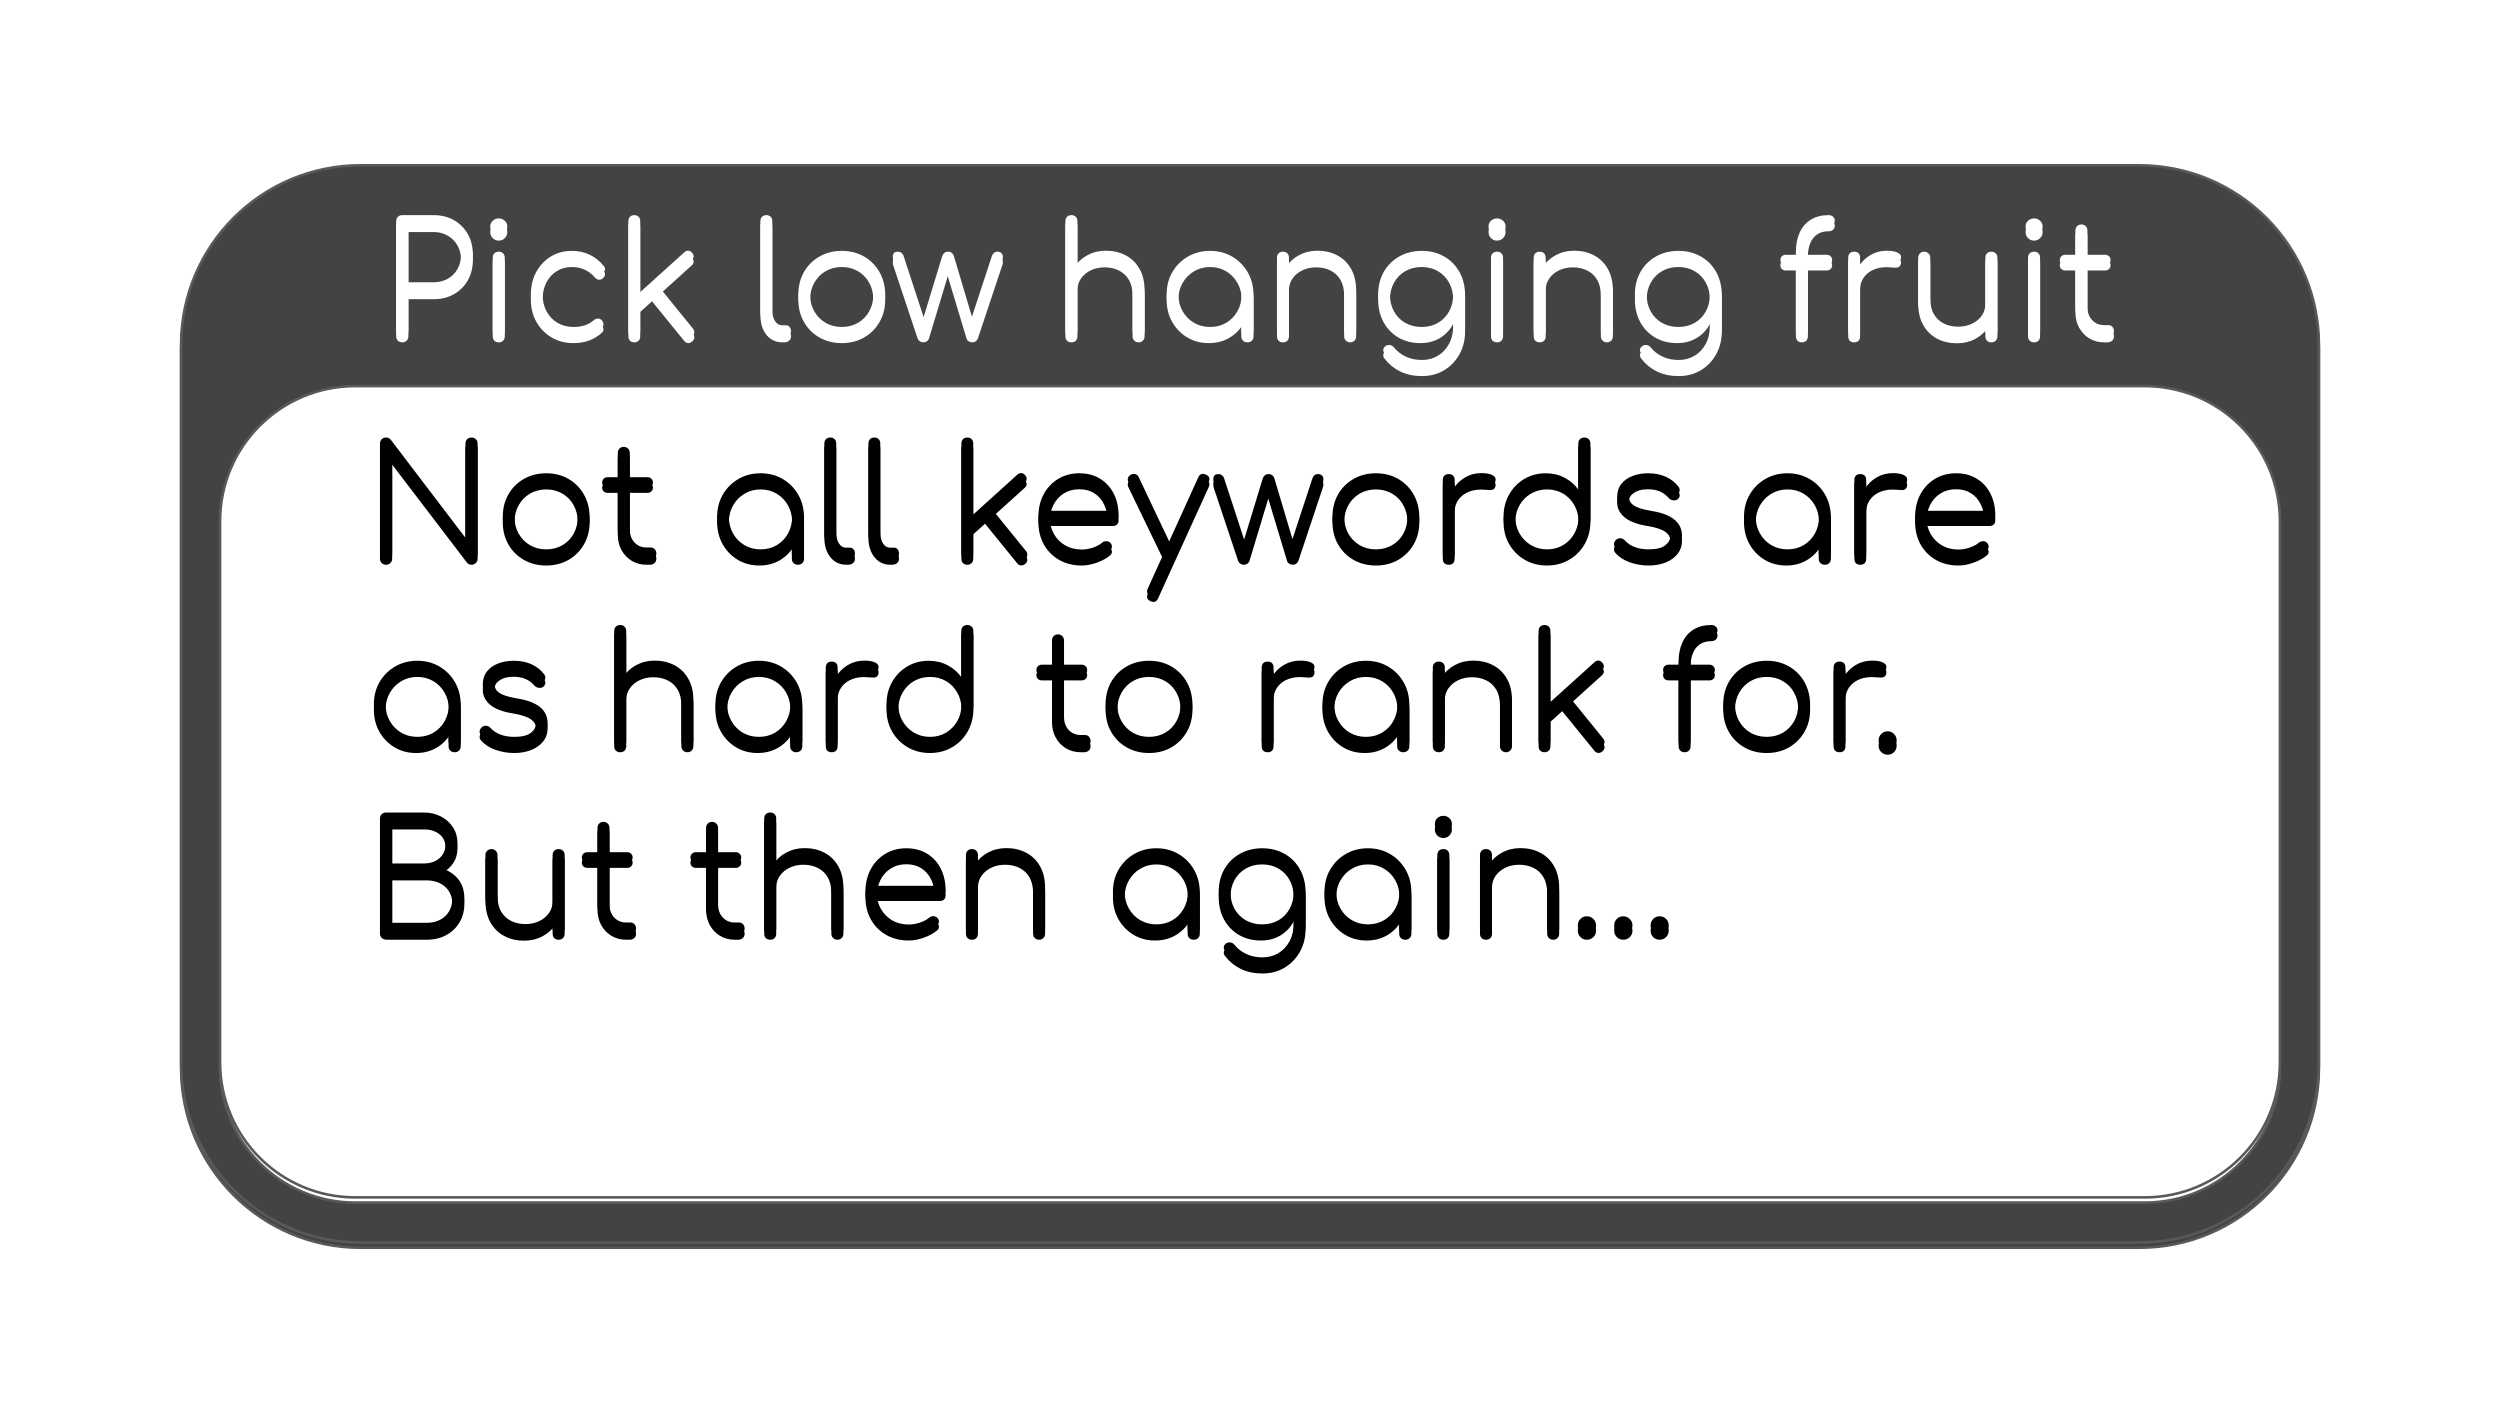
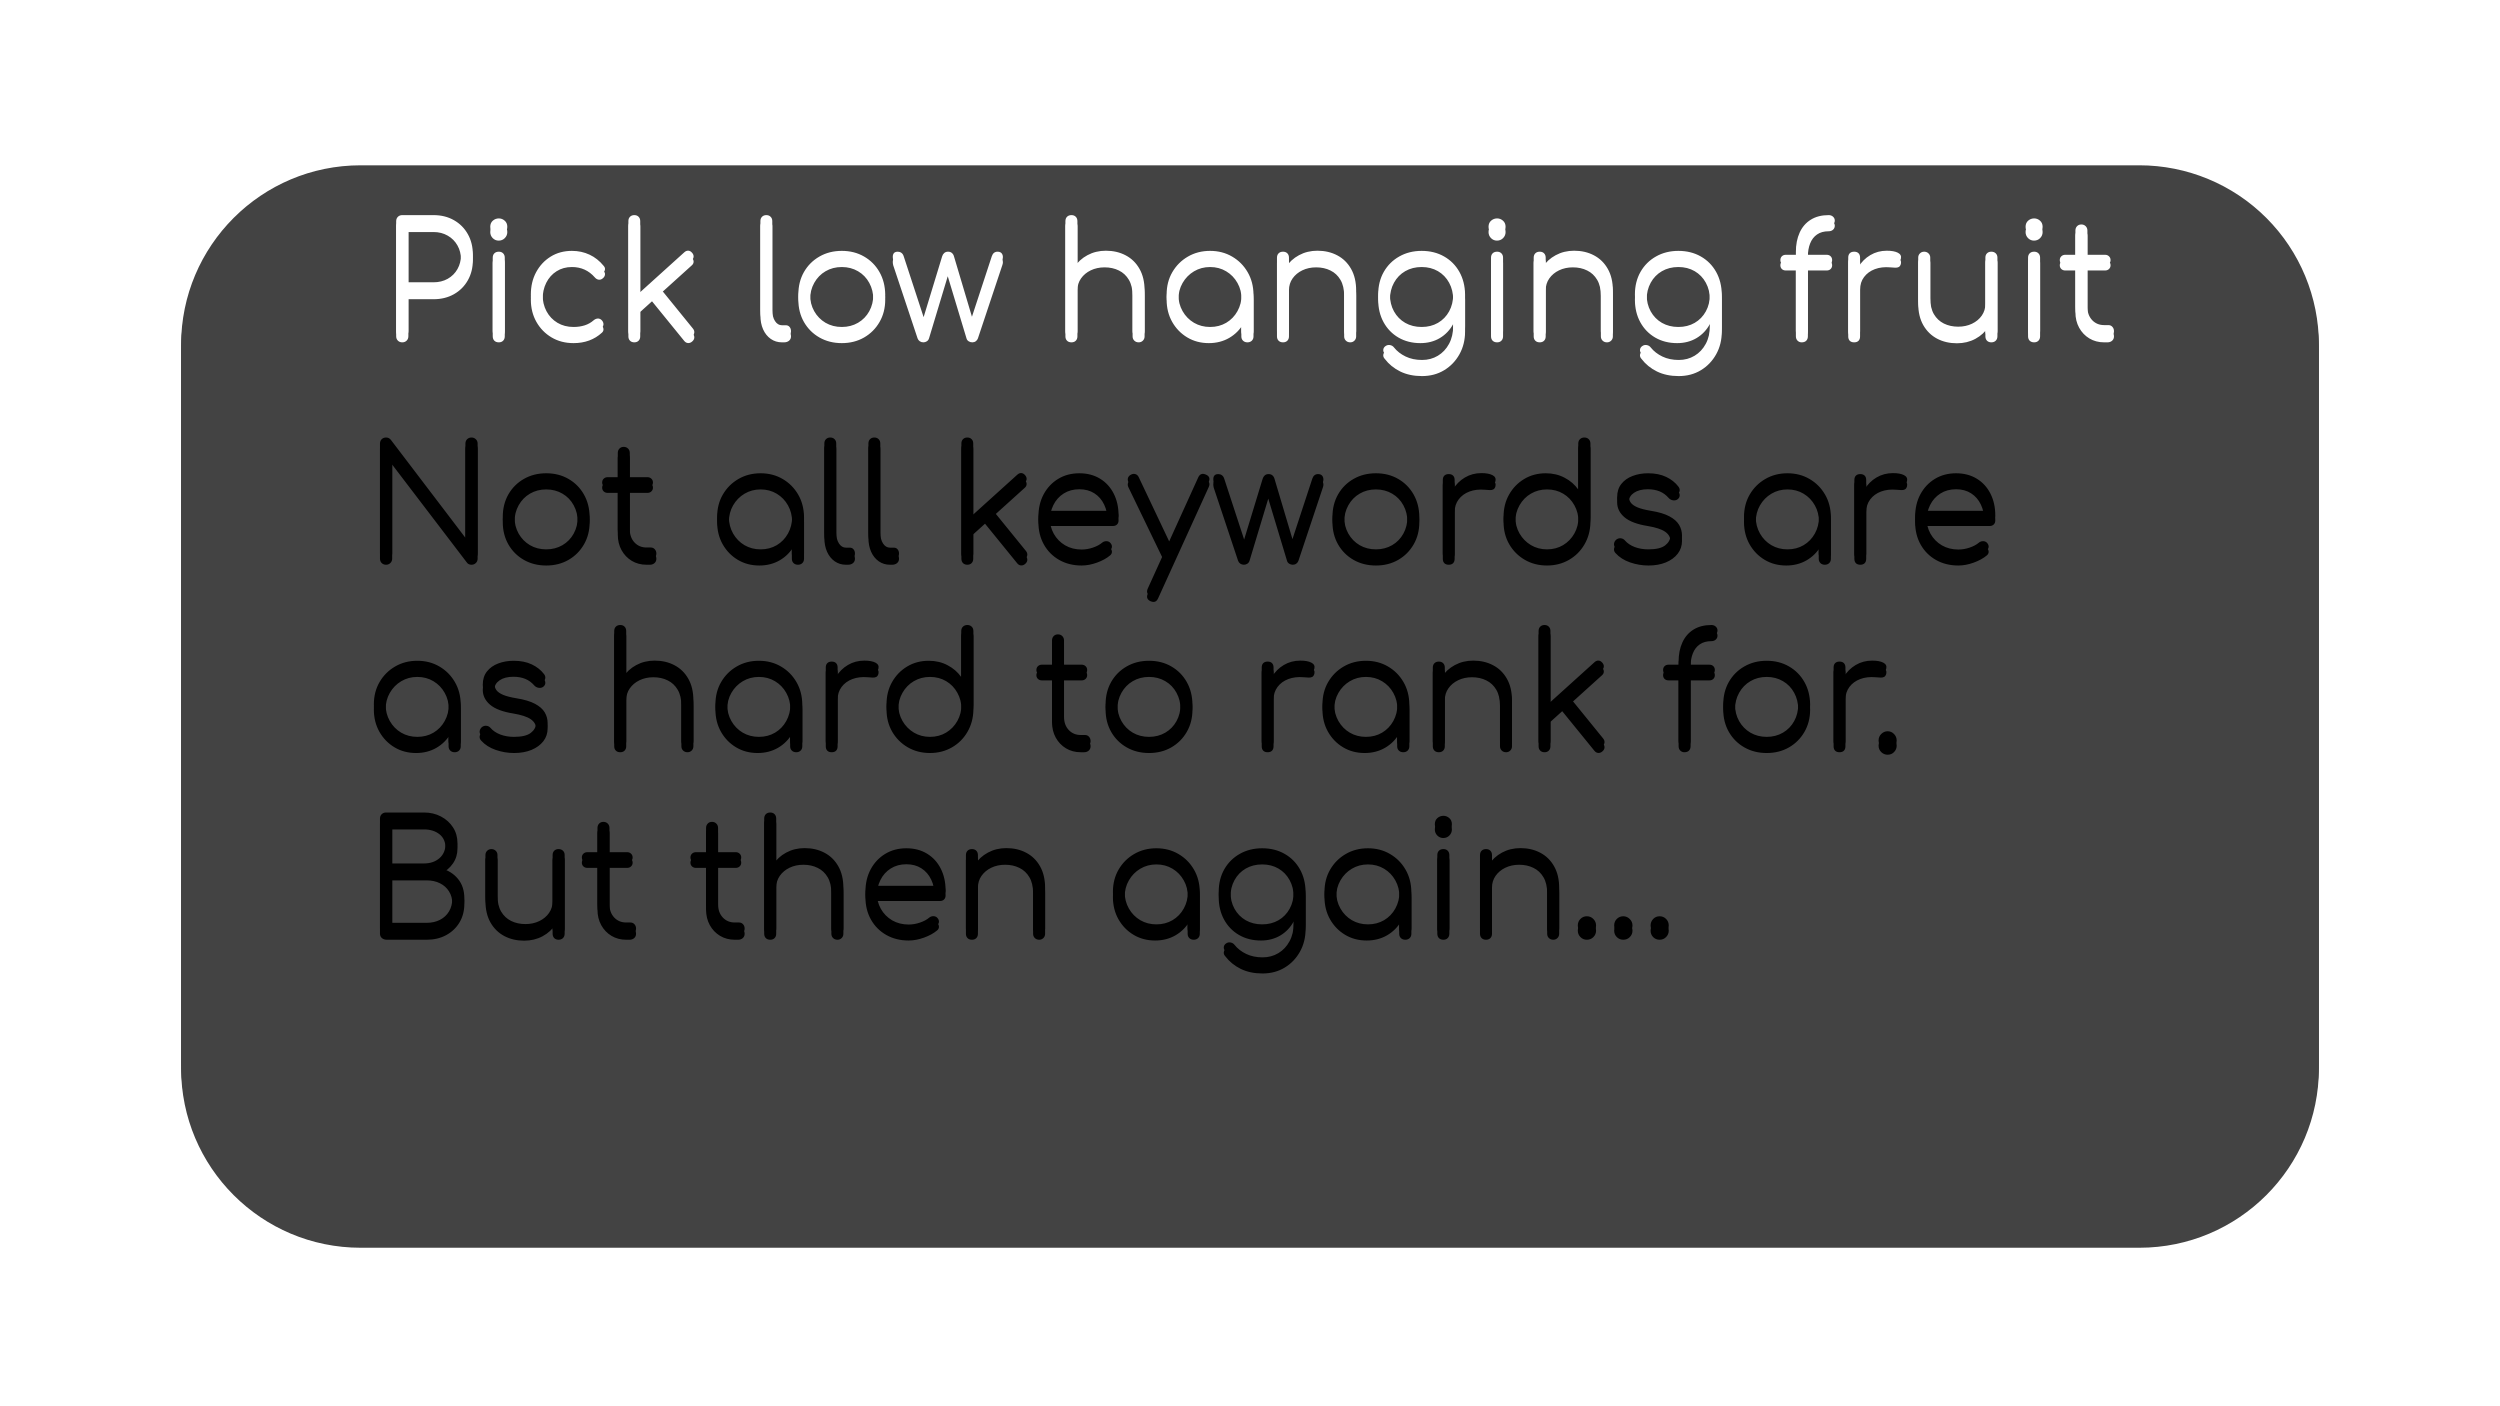
<svg xmlns="http://www.w3.org/2000/svg" xmlns:xlink="http://www.w3.org/1999/xlink" version="1.1" viewBox="0.0 0.0 960.0 540.0" fill="none" stroke="none" stroke-linecap="square" stroke-miterlimit="10">
  <clipPath id="g179e65b236d_0_207.0">
    <path d="m0 0l960.0 0l0 540.0l-960.0 0l0 -540.0z" clip-rule="nonzero" />
  </clipPath>
  <g clip-path="url(#g179e65b236d_0_207.0)">
    <path fill="#000000" fill-opacity="0.0" d="m0 0l960.0 0l0 540.0l-960.0 0z" fill-rule="evenodd" />
    <g filter="url(#shadowFilter-g179e65b236d_0_207.1)">
      <use xlink:href="#g179e65b236d_0_207.1" transform="matrix(1.0 0.0 0.0 1.0 0.0 2.0)" />
    </g>
    <defs>
      <filter id="shadowFilter-g179e65b236d_0_207.1" filterUnits="userSpaceOnUse">
        <feGaussianBlur in="SourceAlpha" stdDeviation="2.0" result="blur" />
        <feComponentTransfer in="blur" color-interpolation-filters="sRGB">
          <feFuncR type="linear" slope="0" />
          <feFuncG type="linear" slope="0" />
          <feFuncB type="linear" slope="0" />
          <feFuncA type="linear" slope="0.5" />
        </feComponentTransfer>
      </filter>
    </defs>
    <g id="g179e65b236d_0_207.1">
      <path fill="#434343" d="m69.542 132.422l0 0c0 -38.077 30.867 -68.944 68.944 -68.944l683.026 0c18.285 0 35.821 7.264 48.751 20.193c12.93 12.93 20.193 30.466 20.193 48.751l0 275.769c0 38.077 -30.867 68.944 -68.944 68.944l-683.026 0c-38.077 0 -68.944 -30.867 -68.944 -68.944z" fill-rule="evenodd" />
-       <path stroke="#595959" stroke-width="1.0" stroke-linejoin="round" stroke-linecap="butt" d="m69.542 132.422l0 0c0 -38.077 30.867 -68.944 68.944 -68.944l683.026 0c18.285 0 35.821 7.264 48.751 20.193c12.93 12.93 20.193 30.466 20.193 48.751l0 275.769c0 38.077 -30.867 68.944 -68.944 68.944l-683.026 0c-38.077 0 -68.944 -30.867 -68.944 -68.944z" fill-rule="evenodd" />
    </g>
    <g filter="url(#shadowFilter-g179e65b236d_0_207.2)">
      <use xlink:href="#g179e65b236d_0_207.2" transform="matrix(1.0 0.0 0.0 1.0 0.0 2.0)" />
    </g>
    <defs>
      <filter id="shadowFilter-g179e65b236d_0_207.2" filterUnits="userSpaceOnUse">
        <feGaussianBlur in="SourceAlpha" stdDeviation="2.0" result="blur" />
        <feComponentTransfer in="blur" color-interpolation-filters="sRGB">
          <feFuncR type="linear" slope="0" />
          <feFuncG type="linear" slope="0" />
          <feFuncB type="linear" slope="0" />
          <feFuncA type="linear" slope="0.5" />
        </feComponentTransfer>
      </filter>
    </defs>
    <g id="g179e65b236d_0_207.2">
-       <path fill="#ffffff" d="m84.505 200.186l0 0c0 -28.677 23.247 -51.924 51.924 -51.924l687.141 0c13.771 0 26.978 5.471 36.716 15.208c9.738 9.738 15.208 22.945 15.208 36.716l0 207.689c0 28.677 -23.247 51.924 -51.924 51.924l-687.141 0l0 0c-28.677 0 -51.924 -23.247 -51.924 -51.924z" fill-rule="evenodd" />
-       <path stroke="#595959" stroke-width="1.0" stroke-linejoin="round" stroke-linecap="butt" d="m84.505 200.186l0 0c0 -28.677 23.247 -51.924 51.924 -51.924l687.141 0c13.771 0 26.978 5.471 36.716 15.208c9.738 9.738 15.208 22.945 15.208 36.716l0 207.689c0 28.677 -23.247 51.924 -51.924 51.924l-687.141 0l0 0c-28.677 0 -51.924 -23.247 -51.924 -51.924z" fill-rule="evenodd" />
-     </g>
+       </g>
    <g filter="url(#shadowFilter-g179e65b236d_0_207.3)">
      <use xlink:href="#g179e65b236d_0_207.3" transform="matrix(1.0 0.0 0.0 1.0 0.0 2.0)" />
    </g>
    <defs>
      <filter id="shadowFilter-g179e65b236d_0_207.3" filterUnits="userSpaceOnUse">
        <feGaussianBlur in="SourceAlpha" stdDeviation="2.0" result="blur" />
        <feComponentTransfer in="blur" color-interpolation-filters="sRGB">
          <feFuncR type="linear" slope="0" />
          <feFuncG type="linear" slope="0" />
          <feFuncB type="linear" slope="0" />
          <feFuncA type="linear" slope="0.5" />
        </feComponentTransfer>
      </filter>
    </defs>
    <g id="g179e65b236d_0_207.3">
      <path fill="#000000" fill-opacity="0.0" d="m84.505 62.864l790.988 0l0 163.911l-790.988 0z" fill-rule="evenodd" />
      <path fill="#ffffff" d="m154.473 129.464q-1.031 0 -1.688 -0.656q-0.656 -0.656 -0.656 -1.688l0 -42.172q0 -1.031 0.656 -1.688q0.656 -0.656 1.688 -0.656l12.0 0q4.438 0 7.859 1.953q3.422 1.953 5.328 5.375q1.922 3.406 1.922 7.906q0 4.391 -1.922 7.781q-1.906 3.391 -5.328 5.344q-3.422 1.938 -7.859 1.938l-9.656 0l0 14.219q0 1.031 -0.672 1.688q-0.656 0.656 -1.672 0.656zm2.344 -21.063l9.656 0q3.062 0 5.453 -1.344q2.406 -1.359 3.75 -3.75q1.359 -2.406 1.359 -5.469q0 -3.172 -1.359 -5.562q-1.344 -2.406 -3.75 -3.781q-2.391 -1.391 -5.453 -1.391l-9.656 0l0 21.297zm34.736 21.063q-1.078 0 -1.719 -0.625q-0.625 -0.641 -0.625 -1.719l0 -28.141q0 -1.078 0.625 -1.703q0.641 -0.625 1.719 -0.625q1.016 0 1.641 0.625q0.641 0.625 0.641 1.703l0 28.141q0 1.078 -0.641 1.719q-0.625 0.625 -1.641 0.625zm-0.062 -39.063q-1.312 0 -2.281 -0.953q-0.953 -0.969 -0.953 -2.344q0 -1.5 0.984 -2.359q1.0 -0.875 2.312 -0.875q1.266 0 2.25 0.875q1.0 0.859 1.0 2.359q0 1.375 -0.969 2.344q-0.953 0.953 -2.344 0.953zm28.746 39.359q-4.75 0 -8.438 -2.188q-3.688 -2.188 -5.828 -5.969q-2.125 -3.781 -2.125 -8.516q0 -4.812 2.031 -8.578q2.047 -3.781 5.578 -5.969q3.547 -2.203 8.172 -2.203q3.656 0 6.75 1.453q3.094 1.438 5.438 4.312q0.656 0.719 0.469 1.531q-0.172 0.812 -1.016 1.406q-0.656 0.484 -1.469 0.344q-0.812 -0.156 -1.406 -0.875q-3.484 -3.969 -8.766 -3.969q-3.359 0 -5.906 1.625q-2.547 1.609 -3.969 4.438q-1.406 2.812 -1.406 6.484q0 3.594 1.5 6.422q1.5 2.812 4.203 4.438q2.703 1.609 6.188 1.609q2.328 0 4.281 -0.625q1.953 -0.625 3.453 -1.953q0.719 -0.594 1.5 -0.656q0.781 -0.062 1.438 0.484q0.719 0.656 0.812 1.5q0.094 0.844 -0.578 1.438q-4.375 4.016 -10.906 4.016zm24.841 -11.281l-2.828 -3.062l20.516 -18.531q0.719 -0.656 1.5 -0.625q0.781 0.016 1.438 0.75q0.672 0.719 0.641 1.531q-0.031 0.797 -0.75 1.406l-20.516 18.531zm-1.5 10.984q-1.031 0 -1.656 -0.625q-0.625 -0.641 -0.625 -1.656l0 -42.297q0 -1.016 0.625 -1.641q0.625 -0.641 1.656 -0.641q1.016 0 1.641 0.641q0.625 0.625 0.625 1.641l0 42.297q0 1.016 -0.625 1.656q-0.625 0.625 -1.641 0.625zm22.188 -0.297q-0.781 0.656 -1.625 0.562q-0.828 -0.078 -1.438 -0.859l-13.375 -16.453l3.25 -2.875l13.5 16.625q0.594 0.719 0.531 1.531q-0.062 0.813 -0.844 1.469zm34.509 0.297q-2.406 0 -4.297 -1.312q-1.891 -1.328 -2.938 -3.656q-1.047 -2.344 -1.047 -5.406l0 -34.203q0 -1.016 0.625 -1.641q0.625 -0.641 1.656 -0.641q1.016 0 1.641 0.641q0.641 0.625 0.641 1.641l0 34.203q0 2.578 1.047 4.203q1.047 1.609 2.672 1.609l1.5 0q0.891 0 1.422 0.641q0.547 0.625 0.547 1.641q0 1.016 -0.75 1.656q-0.75 0.625 -1.938 0.625l-0.781 0zm22.979 0.297q-4.797 0 -8.578 -2.156q-3.781 -2.156 -5.953 -5.938q-2.156 -3.781 -2.156 -8.578q0 -4.859 2.156 -8.641q2.172 -3.781 5.953 -5.938q3.781 -2.172 8.578 -2.172q4.797 0 8.547 2.172q3.75 2.156 5.906 5.938q2.156 3.781 2.219 8.641q0 4.797 -2.188 8.578q-2.188 3.781 -5.938 5.938q-3.75 2.156 -8.547 2.156zm0 -4.203q3.469 0 6.234 -1.609q2.766 -1.625 4.312 -4.438q1.562 -2.828 1.562 -6.422q0 -3.609 -1.562 -6.453q-1.547 -2.859 -4.312 -4.469q-2.766 -1.625 -6.234 -1.625q-3.484 0 -6.25 1.625q-2.75 1.609 -4.344 4.469q-1.594 2.844 -1.594 6.453q0 3.594 1.594 6.422q1.594 2.812 4.344 4.438q2.766 1.609 6.25 1.609zm31.32 3.906q-0.781 0 -1.391 -0.422q-0.594 -0.422 -0.828 -1.078l-9.359 -28.078q-0.359 -1.5 0.047 -2.359q0.422 -0.875 1.688 -0.875q0.781 0 1.375 0.422q0.609 0.406 0.906 1.312l8.344 25.5l-1.328 0l7.75 -25.438q0.234 -0.781 0.797 -1.281q0.578 -0.516 1.469 -0.516q0.906 0 1.469 0.484q0.578 0.469 0.812 1.312l7.391 24.828l-1.031 0l8.172 -24.891q0.594 -1.734 2.219 -1.734q1.312 0 1.797 0.984q0.484 0.984 0 2.25l-9.359 28.078q-0.234 0.656 -0.812 1.078q-0.562 0.422 -1.344 0.422q-0.781 0 -1.422 -0.422q-0.625 -0.422 -0.797 -1.078l-7.562 -25.078l0.719 0l-7.562 25.078q-0.234 0.719 -0.844 1.109q-0.594 0.391 -1.312 0.391zm56.871 -13.375q-1.078 0 -1.703 -0.656q-0.625 -0.672 -0.625 -1.688l0 -28.797q0 -1.078 0.625 -1.703q0.625 -0.641 1.703 -0.641q1.031 0 1.656 0.641q0.625 0.625 0.625 1.703l0 28.797q0 1.016 -0.625 1.688q-0.625 0.656 -1.656 0.656zm25.812 13.375q-1.031 0 -1.688 -0.656q-0.656 -0.656 -0.656 -1.625l0 -15.594q0 -3.719 -1.422 -6.125q-1.406 -2.406 -3.844 -3.594q-2.422 -1.203 -5.484 -1.203q-2.938 0 -5.312 1.141q-2.359 1.141 -3.75 3.125q-1.375 1.969 -1.375 4.484l-3.297 0q0.125 -3.766 2.047 -6.734q1.922 -2.984 5.094 -4.688q3.188 -1.719 7.078 -1.719q4.266 0 7.625 1.781q3.359 1.766 5.297 5.188q1.953 3.422 1.953 8.344l0 15.594q0 0.969 -0.656 1.625q-0.656 0.656 -1.609 0.656zm-25.812 0q-1.078 0 -1.703 -0.625q-0.625 -0.641 -0.625 -1.656l0 -28.203q0 -1.078 0.625 -1.703q0.625 -0.625 1.703 -0.625q1.031 0 1.656 0.625q0.625 0.625 0.625 1.703l0 28.203q0 1.016 -0.625 1.656q-0.625 0.625 -1.656 0.625zm52.745 0.297q-4.625 0 -8.281 -2.188q-3.656 -2.188 -5.797 -5.969q-2.125 -3.781 -2.125 -8.516q0 -4.812 2.188 -8.578q2.203 -3.781 5.969 -5.969q3.781 -2.203 8.531 -2.203q4.734 0 8.484 2.203q3.75 2.188 5.938 5.969q2.188 3.766 2.25 8.578l-1.859 1.438q0 4.312 -2.016 7.766q-2.0 3.453 -5.453 5.469q-3.453 2 -7.828 2zm0.484 -4.203q3.469 0 6.203 -1.609q2.734 -1.625 4.312 -4.469q1.594 -2.859 1.594 -6.391q0 -3.609 -1.594 -6.422q-1.578 -2.828 -4.312 -4.469q-2.734 -1.656 -6.203 -1.656q-3.422 0 -6.188 1.656q-2.75 1.641 -4.375 4.469q-1.625 2.812 -1.625 6.422q0 3.531 1.625 6.391q1.625 2.844 4.375 4.469q2.766 1.609 6.188 1.609zm14.344 3.906q-1.031 0 -1.688 -0.625q-0.656 -0.641 -0.656 -1.656l0 -10.266l1.141 -4.734l3.531 0.906l0 14.094q0 1.016 -0.656 1.656q-0.656 0.625 -1.672 0.625zm39.479 0q-1.031 0 -1.688 -0.656q-0.656 -0.656 -0.656 -1.625l0 -15.594q0 -3.719 -1.422 -6.125q-1.406 -2.406 -3.844 -3.594q-2.422 -1.203 -5.484 -1.203q-2.938 0 -5.312 1.141q-2.359 1.141 -3.75 3.125q-1.375 1.969 -1.375 4.484l-3.297 0q0.125 -3.766 2.047 -6.734q1.922 -2.984 5.094 -4.688q3.188 -1.719 7.078 -1.719q4.266 0 7.625 1.781q3.359 1.766 5.297 5.188q1.953 3.422 1.953 8.344l0 15.594q0 0.969 -0.656 1.625q-0.656 0.656 -1.609 0.656zm-25.812 0q-1.078 0 -1.703 -0.625q-0.625 -0.641 -0.625 -1.656l0 -28.203q0 -1.078 0.625 -1.703q0.625 -0.625 1.703 -0.625q1.031 0 1.656 0.625q0.625 0.625 0.625 1.703l0 28.203q0 1.016 -0.625 1.656q-0.625 0.625 -1.656 0.625zm52.745 0.297q-4.734 0 -8.406 -2.125q-3.656 -2.125 -5.734 -5.906q-2.062 -3.781 -2.062 -8.641q0 -4.922 2.156 -8.703q2.172 -3.781 5.953 -5.906q3.781 -2.141 8.578 -2.141q4.859 0 8.609 2.141q3.75 2.125 5.875 5.906q2.125 3.781 2.188 8.703l-2.703 1.438q0 4.438 -1.859 7.891q-1.859 3.453 -5.125 5.406q-3.266 1.938 -7.469 1.938zm0.594 12.656q-4.734 0 -8.344 -1.766q-3.594 -1.766 -5.922 -4.828q-0.672 -0.719 -0.578 -1.562q0.094 -0.844 0.875 -1.375q0.781 -0.547 1.734 -0.375q0.969 0.188 1.5 0.906q1.734 2.172 4.469 3.484q2.734 1.328 6.328 1.328q3.359 0 6.062 -1.625q2.703 -1.625 4.281 -4.562q1.594 -2.938 1.594 -6.891l0 -9.125l1.75 -3.484l2.812 0.547l0 12.234q0 4.859 -2.156 8.719q-2.156 3.875 -5.875 6.125q-3.719 2.25 -8.531 2.25zm-0.109 -16.859q3.531 0 6.266 -1.578q2.734 -1.594 4.281 -4.406q1.562 -2.828 1.562 -6.484q0 -3.672 -1.562 -6.516q-1.547 -2.844 -4.281 -4.438q-2.734 -1.594 -6.266 -1.594q-3.547 0 -6.312 1.594q-2.75 1.594 -4.312 4.438q-1.562 2.844 -1.562 6.516q0 3.656 1.562 6.484q1.562 2.812 4.312 4.406q2.766 1.578 6.312 1.578zm28.979 3.906q-1.078 0 -1.719 -0.625q-0.625 -0.641 -0.625 -1.719l0 -28.141q0 -1.078 0.625 -1.703q0.641 -0.625 1.719 -0.625q1.016 0 1.641 0.625q0.641 0.625 0.641 1.703l0 28.141q0 1.078 -0.641 1.719q-0.625 0.625 -1.641 0.625zm-0.062 -39.063q-1.312 0 -2.281 -0.953q-0.953 -0.969 -0.953 -2.344q0 -1.5 0.984 -2.359q1.0 -0.875 2.312 -0.875q1.266 0 2.25 0.875q1.0 0.859 1.0 2.359q0 1.375 -0.969 2.344q-0.953 0.953 -2.344 0.953zm42.246 39.063q-1.031 0 -1.688 -0.656q-0.656 -0.656 -0.656 -1.625l0 -15.594q0 -3.719 -1.422 -6.125q-1.406 -2.406 -3.844 -3.594q-2.422 -1.203 -5.484 -1.203q-2.938 0 -5.312 1.141q-2.359 1.141 -3.75 3.125q-1.375 1.969 -1.375 4.484l-3.297 0q0.125 -3.766 2.047 -6.734q1.922 -2.984 5.094 -4.688q3.188 -1.719 7.078 -1.719q4.266 0 7.625 1.781q3.359 1.766 5.297 5.188q1.953 3.422 1.953 8.344l0 15.594q0 0.969 -0.656 1.625q-0.656 0.656 -1.609 0.656zm-25.812 0q-1.078 0 -1.703 -0.625q-0.625 -0.641 -0.625 -1.656l0 -28.203q0 -1.078 0.625 -1.703q0.625 -0.625 1.703 -0.625q1.031 0 1.656 0.625q0.625 0.625 0.625 1.703l0 28.203q0 1.016 -0.625 1.656q-0.625 0.625 -1.656 0.625zm52.745 0.297q-4.734 0 -8.406 -2.125q-3.656 -2.125 -5.734 -5.906q-2.062 -3.781 -2.062 -8.641q0 -4.922 2.156 -8.703q2.172 -3.781 5.953 -5.906q3.781 -2.141 8.578 -2.141q4.859 0 8.609 2.141q3.75 2.125 5.875 5.906q2.125 3.781 2.188 8.703l-2.703 1.438q0 4.438 -1.859 7.891q-1.859 3.453 -5.125 5.406q-3.266 1.938 -7.469 1.938zm0.594 12.656q-4.734 0 -8.344 -1.766q-3.594 -1.766 -5.922 -4.828q-0.672 -0.719 -0.578 -1.562q0.094 -0.844 0.875 -1.375q0.781 -0.547 1.734 -0.375q0.969 0.188 1.5 0.906q1.734 2.172 4.469 3.484q2.734 1.328 6.328 1.328q3.359 0 6.062 -1.625q2.703 -1.625 4.281 -4.562q1.594 -2.938 1.594 -6.891l0 -9.125l1.75 -3.484l2.812 0.547l0 12.234q0 4.859 -2.156 8.719q-2.156 3.875 -5.875 6.125q-3.719 2.25 -8.531 2.25zm-0.109 -16.859q3.531 0 6.266 -1.578q2.734 -1.594 4.281 -4.406q1.562 -2.828 1.562 -6.484q0 -3.672 -1.562 -6.516q-1.547 -2.844 -4.281 -4.438q-2.734 -1.594 -6.266 -1.594q-3.547 0 -6.312 1.594q-2.75 1.594 -4.312 4.438q-1.562 2.844 -1.562 6.516q0 3.656 1.562 6.484q1.562 2.812 4.312 4.406q2.766 1.578 6.312 1.578zm47.341 3.906q-0.906 0 -1.562 -0.625q-0.656 -0.641 -0.656 -1.719l0 -30.422q0 -4.188 1.438 -7.359q1.438 -3.188 4.25 -4.953q2.828 -1.781 6.906 -1.781q1.016 0 1.672 0.609q0.672 0.594 0.672 1.484q0 0.906 -0.672 1.516q-0.656 0.594 -1.672 0.594q-2.703 0 -4.469 1.234q-1.766 1.219 -2.641 3.422q-0.875 2.188 -0.875 5.0l0 30.656q0 1.078 -0.625 1.719q-0.625 0.625 -1.766 0.625zm-6.062 -27.594q-0.969 0 -1.547 -0.562q-0.562 -0.578 -0.562 -1.422q0 -0.906 0.562 -1.469q0.578 -0.578 1.547 -0.578l15.656 0q0.969 0 1.531 0.578q0.578 0.562 0.578 1.469q0 0.844 -0.578 1.422q-0.562 0.562 -1.531 0.562l-15.656 0zm25.851 7.375q0.188 -3.719 1.953 -6.656q1.781 -2.938 4.625 -4.625q2.844 -1.688 6.328 -1.688q2.766 0 4.266 0.781q1.5 0.781 1.141 2.281q-0.25 0.906 -0.828 1.203q-0.562 0.297 -1.375 0.25q-0.797 -0.062 -1.828 -0.125q-3.359 -0.297 -5.969 0.688q-2.609 0.984 -4.141 3.031q-1.531 2.031 -1.531 4.859l-2.641 0zm0.375 20.219q-1.094 0 -1.688 -0.594q-0.594 -0.609 -0.594 -1.688l0 -28.266q0 -1.078 0.594 -1.672q0.594 -0.594 1.688 -0.594q1.078 0 1.672 0.594q0.594 0.594 0.594 1.672l0 28.266q0 1.078 -0.594 1.688q-0.594 0.594 -1.672 0.594zm39.48 0.359q-4.266 0 -7.625 -1.766q-3.359 -1.781 -5.312 -5.188q-1.953 -3.422 -1.953 -8.344l0 -15.609q0 -0.953 0.656 -1.609q0.672 -0.656 1.625 -0.656q1.016 0 1.672 0.656q0.672 0.656 0.672 1.609l0 15.609q0 3.719 1.406 6.125q1.406 2.391 3.828 3.594q2.438 1.203 5.5 1.203q2.938 0 5.312 -1.141q2.375 -1.141 3.75 -3.125q1.375 -1.984 1.375 -4.5l3.312 0q-0.188 3.781 -2.078 6.75q-1.891 2.969 -5.078 4.688q-3.172 1.703 -7.062 1.703zm13.188 -0.359q-1.016 0 -1.656 -0.625q-0.625 -0.641 -0.625 -1.719l0 -28.203q0 -1.016 0.625 -1.641q0.641 -0.625 1.656 -0.625q1.031 0 1.688 0.625q0.656 0.625 0.656 1.641l0 28.203q0 1.078 -0.656 1.719q-0.656 0.625 -1.688 0.625zm16.448 0q-1.078 0 -1.719 -0.625q-0.625 -0.641 -0.625 -1.719l0 -28.141q0 -1.078 0.625 -1.703q0.641 -0.625 1.719 -0.625q1.016 0 1.641 0.625q0.641 0.625 0.641 1.703l0 28.141q0 1.078 -0.641 1.719q-0.625 0.625 -1.641 0.625zm-0.062 -39.063q-1.312 0 -2.281 -0.953q-0.953 -0.969 -0.953 -2.344q0 -1.5 0.984 -2.359q1.0 -0.875 2.312 -0.875q1.266 0 2.25 0.875q1.0 0.859 1.0 2.359q0 1.375 -0.969 2.344q-0.953 0.953 -2.344 0.953zm26.934 39.063q-3.172 0 -5.672 -1.5q-2.484 -1.5 -3.922 -4.109q-1.438 -2.609 -1.438 -5.969l0 -29.344q0 -1.016 0.625 -1.672q0.625 -0.672 1.656 -0.672q1.016 0 1.672 0.672q0.656 0.656 0.656 1.672l0 29.344q0 3.062 1.797 5.016q1.812 1.938 4.625 1.938l1.625 0q0.953 0 1.547 0.672q0.609 0.656 0.609 1.672q0 1.016 -0.719 1.656q-0.719 0.625 -1.797 0.625l-1.266 0zm-14.938 -27.594q-0.891 0 -1.5 -0.562q-0.594 -0.578 -0.594 -1.422q0 -0.906 0.594 -1.469q0.609 -0.578 1.5 -0.578l15.297 0q0.906 0 1.5 0.578q0.609 0.562 0.609 1.469q0 0.844 -0.609 1.422q-0.594 0.562 -1.5 0.562l-15.297 0z" fill-rule="nonzero" />
    </g>
    <g filter="url(#shadowFilter-g179e65b236d_0_207.4)">
      <use xlink:href="#g179e65b236d_0_207.4" transform="matrix(1.0 0.0 0.0 1.0 0.0 2.0)" />
    </g>
    <defs>
      <filter id="shadowFilter-g179e65b236d_0_207.4" filterUnits="userSpaceOnUse">
        <feGaussianBlur in="SourceAlpha" stdDeviation="2.0" result="blur" />
        <feComponentTransfer in="blur" color-interpolation-filters="sRGB">
          <feFuncR type="linear" slope="0" />
          <feFuncG type="linear" slope="0" />
          <feFuncB type="linear" slope="0" />
          <feFuncA type="linear" slope="0.19" />
        </feComponentTransfer>
      </filter>
    </defs>
    <g id="g179e65b236d_0_207.4">
      <path fill="#000000" fill-opacity="0.0" d="m130.908 148.262l699.236 0l0 311.537l-699.236 0z" fill-rule="evenodd" />
      <path fill="#000000" d="m148.252 214.862q-1.031 0 -1.688 -0.656q-0.656 -0.656 -0.656 -1.688l0 -42.172q0 -1.031 0.656 -1.688q0.656 -0.656 1.688 -0.656q1.078 0 1.797 0.844l28.672 37.672l0 -36.172q0 -1.031 0.656 -1.688q0.672 -0.656 1.688 -0.656q0.969 0 1.656 0.656q0.688 0.656 0.688 1.688l0 42.172q0 1.031 -0.688 1.688q-0.688 0.656 -1.656 0.656q-0.469 0 -0.953 -0.172q-0.484 -0.188 -0.781 -0.609l-28.734 -37.672l0 36.109q0 1.031 -0.703 1.688q-0.688 0.656 -1.641 0.656zm61.5 0.297q-4.797 0 -8.578 -2.156q-3.781 -2.156 -5.953 -5.938q-2.156 -3.781 -2.156 -8.578q0 -4.859 2.156 -8.641q2.172 -3.781 5.953 -5.938q3.781 -2.172 8.578 -2.172q4.797 0 8.547 2.172q3.75 2.156 5.906 5.938q2.156 3.781 2.219 8.641q0 4.797 -2.188 8.578q-2.188 3.781 -5.938 5.938q-3.75 2.156 -8.547 2.156zm0 -4.203q3.469 0 6.234 -1.609q2.766 -1.625 4.312 -4.438q1.562 -2.828 1.562 -6.422q0 -3.609 -1.562 -6.453q-1.547 -2.859 -4.312 -4.469q-2.766 -1.625 -6.234 -1.625q-3.484 0 -6.25 1.625q-2.75 1.609 -4.344 4.469q-1.594 2.844 -1.594 6.453q0 3.594 1.594 6.422q1.594 2.812 4.344 4.438q2.766 1.609 6.25 1.609zm38.511 3.906q-3.172 0 -5.672 -1.5q-2.484 -1.5 -3.922 -4.109q-1.438 -2.609 -1.438 -5.969l0 -29.344q0 -1.016 0.625 -1.672q0.625 -0.672 1.656 -0.672q1.016 0 1.672 0.672q0.656 0.656 0.656 1.672l0 29.344q0 3.062 1.797 5.016q1.812 1.938 4.625 1.938l1.625 0q0.953 0 1.547 0.672q0.609 0.656 0.609 1.672q0 1.016 -0.719 1.656q-0.719 0.625 -1.797 0.625l-1.266 0zm-14.938 -27.594q-0.891 0 -1.5 -0.562q-0.594 -0.578 -0.594 -1.422q0 -0.906 0.594 -1.469q0.609 -0.578 1.5 -0.578l15.297 0q0.906 0 1.5 0.578q0.609 0.562 0.609 1.469q0 0.844 -0.609 1.422q-0.594 0.562 -1.5 0.562l-15.297 0zm58.262 27.891q-4.625 0 -8.281 -2.188q-3.656 -2.188 -5.797 -5.969q-2.125 -3.781 -2.125 -8.516q0 -4.812 2.188 -8.578q2.203 -3.781 5.969 -5.969q3.781 -2.203 8.531 -2.203q4.734 0 8.484 2.203q3.75 2.188 5.938 5.969q2.188 3.766 2.25 8.578l-1.859 1.438q0 4.312 -2.016 7.766q-2.0 3.453 -5.453 5.469q-3.453 2.0 -7.828 2.0zm0.484 -4.203q3.469 0 6.203 -1.609q2.734 -1.625 4.312 -4.469q1.594 -2.859 1.594 -6.391q0 -3.609 -1.594 -6.422q-1.578 -2.828 -4.312 -4.469q-2.734 -1.656 -6.203 -1.656q-3.422 0 -6.188 1.656q-2.75 1.641 -4.375 4.469q-1.625 2.812 -1.625 6.422q0 3.531 1.625 6.391q1.625 2.844 4.375 4.469q2.766 1.609 6.188 1.609zm14.344 3.906q-1.031 0 -1.688 -0.625q-0.656 -0.641 -0.656 -1.656l0 -10.266l1.141 -4.734l3.531 0.906l0 14.094q0 1.016 -0.656 1.656q-0.656 0.625 -1.672 0.625zm18.417 0q-2.406 0 -4.297 -1.312q-1.891 -1.328 -2.938 -3.656q-1.047 -2.344 -1.047 -5.406l0 -34.203q0 -1.016 0.625 -1.641q0.625 -0.641 1.656 -0.641q1.016 0 1.641 0.641q0.641 0.625 0.641 1.641l0 34.203q0 2.578 1.047 4.203q1.047 1.609 2.672 1.609l1.5 0q0.891 0 1.422 0.641q0.547 0.625 0.547 1.641q0 1.016 -0.75 1.656q-0.75 0.625 -1.938 0.625l-0.781 0zm16.92 0q-2.406 0 -4.297 -1.312q-1.891 -1.328 -2.938 -3.656q-1.047 -2.344 -1.047 -5.406l0 -34.203q0 -1.016 0.625 -1.641q0.625 -0.641 1.656 -0.641q1.016 0 1.641 0.641q0.641 0.625 0.641 1.641l0 34.203q0 2.578 1.047 4.203q1.047 1.609 2.672 1.609l1.5 0q0.891 0 1.422 0.641q0.547 0.625 0.547 1.641q0 1.016 -0.75 1.656q-0.75 0.625 -1.938 0.625l-0.781 0zm31.203 -10.984l-2.828 -3.062l20.516 -18.531q0.719 -0.656 1.5 -0.625q0.781 0.016 1.438 0.75q0.672 0.719 0.641 1.531q-0.031 0.797 -0.75 1.406l-20.516 18.531zm-1.5 10.984q-1.031 0 -1.656 -0.625q-0.625 -0.641 -0.625 -1.656l0 -42.297q0 -1.016 0.625 -1.641q0.625 -0.641 1.656 -0.641q1.016 0 1.641 0.641q0.625 0.625 0.625 1.641l0 42.297q0 1.016 -0.625 1.656q-0.625 0.625 -1.641 0.625zm22.188 -0.297q-0.781 0.656 -1.625 0.562q-0.828 -0.078 -1.438 -0.859l-13.375 -16.453l3.25 -2.875l13.5 16.625q0.594 0.719 0.531 1.531q-0.062 0.812 -0.844 1.469zm21.726 0.594q-4.859 0 -8.609 -2.125q-3.75 -2.125 -5.891 -5.906q-2.125 -3.781 -2.125 -8.641q0 -4.922 2.016 -8.672q2.016 -3.75 5.547 -5.906q3.547 -2.172 8.156 -2.172q4.562 0 7.953 2.078q3.391 2.062 5.25 5.734q1.859 3.656 1.859 8.328q0 0.969 -0.609 1.547q-0.594 0.562 -1.547 0.562l-25.5 0l0 -3.844l25.984 0l-2.578 1.859q0.047 -3.484 -1.281 -6.234q-1.312 -2.766 -3.75 -4.328q-2.422 -1.562 -5.781 -1.562q-3.422 0 -6.0 1.625q-2.578 1.625 -3.984 4.469q-1.406 2.844 -1.406 6.516q0 3.656 1.578 6.484q1.594 2.812 4.359 4.438q2.766 1.609 6.359 1.609q2.156 0 4.344 -0.75q2.188 -0.75 3.516 -1.891q0.656 -0.531 1.5 -0.562q0.844 -0.031 1.438 0.453q0.781 0.719 0.812 1.562q0.031 0.828 -0.688 1.438q-1.984 1.672 -5.047 2.781q-3.062 1.109 -5.875 1.109zm27.606 13.984q-0.484 0 -1.094 -0.234q-2.031 -0.906 -1.141 -2.891l19.391 -42.719q0.891 -1.922 2.875 -1.078q2.047 0.844 1.141 2.828l-19.438 42.719q-0.594 1.375 -1.734 1.375zm6.656 -15.297q-0.906 0.422 -1.688 0.156q-0.781 -0.281 -1.25 -1.188l-13.391 -27.719q-0.422 -0.891 -0.125 -1.672q0.312 -0.781 1.203 -1.203q0.906 -0.422 1.688 -0.141q0.781 0.266 1.203 1.156l13.141 27.719q0.469 0.906 0.281 1.688q-0.172 0.781 -1.062 1.203zm28.021 1.016q-0.781 0 -1.391 -0.422q-0.594 -0.422 -0.828 -1.078l-9.359 -28.078q-0.359 -1.5 0.047 -2.359q0.422 -0.875 1.688 -0.875q0.781 0 1.375 0.422q0.609 0.406 0.906 1.312l8.344 25.5l-1.328 0l7.75 -25.438q0.234 -0.781 0.797 -1.281q0.578 -0.516 1.469 -0.516q0.906 0 1.469 0.484q0.578 0.469 0.812 1.312l7.391 24.828l-1.031 0l8.172 -24.891q0.594 -1.734 2.219 -1.734q1.312 0 1.797 0.984q0.484 0.984 0 2.25l-9.359 28.078q-0.234 0.656 -0.812 1.078q-0.562 0.422 -1.344 0.422q-0.781 0 -1.422 -0.422q-0.625 -0.422 -0.797 -1.078l-7.562 -25.078l0.719 0l-7.562 25.078q-0.234 0.719 -0.844 1.109q-0.594 0.391 -1.312 0.391zm50.7 0.297q-4.797 0 -8.578 -2.156q-3.781 -2.156 -5.953 -5.938q-2.156 -3.781 -2.156 -8.578q0 -4.859 2.156 -8.641q2.172 -3.781 5.953 -5.938q3.781 -2.172 8.578 -2.172q4.797 0 8.547 2.172q3.75 2.156 5.906 5.938q2.156 3.781 2.219 8.641q0 4.797 -2.188 8.578q-2.188 3.781 -5.938 5.938q-3.75 2.156 -8.547 2.156zm0 -4.203q3.469 0 6.234 -1.609q2.766 -1.625 4.312 -4.438q1.562 -2.828 1.562 -6.422q0 -3.609 -1.562 -6.453q-1.547 -2.859 -4.312 -4.469q-2.766 -1.625 -6.234 -1.625q-3.484 0 -6.25 1.625q-2.75 1.609 -4.344 4.469q-1.594 2.844 -1.594 6.453q0 3.594 1.594 6.422q1.594 2.812 4.344 4.438q2.766 1.609 6.25 1.609zm27.589 -16.312q0.188 -3.719 1.953 -6.656q1.781 -2.938 4.625 -4.625q2.844 -1.688 6.328 -1.688q2.766 0 4.266 0.781q1.5 0.781 1.141 2.281q-0.25 0.906 -0.828 1.203q-0.562 0.297 -1.375 0.25q-0.797 -0.062 -1.828 -0.125q-3.359 -0.297 -5.969 0.688q-2.609 0.984 -4.141 3.031q-1.531 2.031 -1.531 4.859l-2.641 0zm0.375 20.219q-1.094 0 -1.688 -0.594q-0.594 -0.609 -0.594 -1.688l0 -28.266q0 -1.078 0.594 -1.672q0.594 -0.594 1.688 -0.594q1.078 0 1.672 0.594q0.594 0.594 0.594 1.672l0 28.266q0 1.078 -0.594 1.688q-0.594 0.594 -1.672 0.594zm37.736 0.297q-4.75 0 -8.531 -2.188q-3.766 -2.188 -5.969 -5.969q-2.188 -3.781 -2.188 -8.578q0 -4.75 2.125 -8.516q2.141 -3.781 5.797 -5.969q3.656 -2.203 8.281 -2.203q4.016 0 7.25 1.719q3.25 1.703 5.234 4.531l0 -17.641q0 -1.078 0.656 -1.703q0.656 -0.641 1.688 -0.641q1.016 0 1.672 0.641q0.656 0.625 0.656 1.703l0 28.312q-0.109 4.688 -2.312 8.438q-2.188 3.75 -5.938 5.906q-3.75 2.156 -8.422 2.156zm0 -4.203q3.469 0 6.203 -1.641q2.734 -1.656 4.312 -4.469q1.594 -2.828 1.594 -6.422q0 -3.547 -1.594 -6.391q-1.578 -2.859 -4.312 -4.469q-2.734 -1.625 -6.203 -1.625q-3.422 0 -6.188 1.625q-2.75 1.609 -4.375 4.469q-1.625 2.844 -1.625 6.391q0 3.594 1.625 6.422q1.625 2.812 4.375 4.469q2.766 1.641 6.188 1.641zm38.936 4.203q-3.547 0 -7.031 -1.188q-3.469 -1.203 -5.625 -3.609q-0.656 -0.719 -0.547 -1.609q0.125 -0.906 0.906 -1.578q0.844 -0.594 1.734 -0.469q0.906 0.109 1.5 0.781q1.438 1.672 3.812 2.578q2.375 0.891 5.25 0.891q4.438 0 6.422 -1.516q1.984 -1.531 2.031 -3.703q0 -2.156 -2.047 -3.562q-2.031 -1.406 -6.703 -2.188q-6.062 -0.969 -8.891 -3.359q-2.812 -2.406 -2.812 -5.703q0 -3.062 1.609 -5.094q1.625 -2.047 4.328 -3.062q2.703 -1.031 5.938 -1.031q4.031 0 6.938 1.391q2.906 1.375 4.703 3.719q0.609 0.781 0.484 1.625q-0.125 0.828 -0.953 1.375q-0.719 0.422 -1.656 0.266q-0.938 -0.156 -1.594 -0.875q-1.5 -1.734 -3.484 -2.547q-1.969 -0.812 -4.547 -0.812q-3.312 0 -5.297 1.359q-1.969 1.344 -1.969 3.391q0 1.375 0.75 2.406q0.75 1.016 2.578 1.797q1.828 0.766 5.125 1.312q4.5 0.719 7.109 2.125q2.625 1.406 3.734 3.297q1.109 1.891 1.109 4.109q0 2.828 -1.656 4.969q-1.656 2.125 -4.563 3.328q-2.906 1.188 -6.688 1.188zm52.92 0q-4.625 0 -8.281 -2.188q-3.656 -2.188 -5.797 -5.969q-2.125 -3.781 -2.125 -8.516q0 -4.812 2.188 -8.578q2.203 -3.781 5.969 -5.969q3.781 -2.203 8.531 -2.203q4.734 0 8.484 2.203q3.75 2.188 5.938 5.969q2.188 3.766 2.25 8.578l-1.859 1.438q0 4.312 -2.016 7.766q-2.0 3.453 -5.453 5.469q-3.453 2.0 -7.828 2.0zm0.484 -4.203q3.469 0 6.203 -1.609q2.734 -1.625 4.312 -4.469q1.594 -2.859 1.594 -6.391q0 -3.609 -1.594 -6.422q-1.578 -2.828 -4.312 -4.469q-2.734 -1.656 -6.203 -1.656q-3.422 0 -6.188 1.656q-2.75 1.641 -4.375 4.469q-1.625 2.812 -1.625 6.422q0 3.531 1.625 6.391q1.625 2.844 4.375 4.469q2.766 1.609 6.188 1.609zm14.344 3.906q-1.031 0 -1.688 -0.625q-0.656 -0.641 -0.656 -1.656l0 -10.266l1.141 -4.734l3.531 0.906l0 14.094q0 1.016 -0.656 1.656q-0.656 0.625 -1.672 0.625zm13.245 -20.219q0.188 -3.719 1.953 -6.656q1.781 -2.938 4.625 -4.625q2.844 -1.688 6.328 -1.688q2.766 0 4.266 0.781q1.5 0.781 1.141 2.281q-0.25 0.906 -0.828 1.203q-0.562 0.297 -1.375 0.25q-0.797 -0.062 -1.828 -0.125q-3.359 -0.297 -5.969 0.688q-2.609 0.984 -4.141 3.031q-1.531 2.031 -1.531 4.859l-2.641 0zm0.375 20.219q-1.094 0 -1.688 -0.594q-0.594 -0.609 -0.594 -1.688l0 -28.266q0 -1.078 0.594 -1.672q0.594 -0.594 1.688 -0.594q1.078 0 1.672 0.594q0.594 0.594 0.594 1.672l0 28.266q0 1.078 -0.594 1.688q-0.594 0.594 -1.672 0.594zm37.674 0.297q-4.859 0 -8.609 -2.125q-3.75 -2.125 -5.891 -5.906q-2.125 -3.781 -2.125 -8.641q0 -4.922 2.016 -8.672q2.016 -3.75 5.547 -5.906q3.547 -2.172 8.156 -2.172q4.562 0 7.953 2.078q3.391 2.062 5.25 5.734q1.859 3.656 1.859 8.328q0 0.969 -0.609 1.547q-0.594 0.562 -1.547 0.562l-25.5 0l0 -3.844l25.984 0l-2.578 1.859q0.047 -3.484 -1.281 -6.234q-1.312 -2.766 -3.75 -4.328q-2.422 -1.562 -5.781 -1.562q-3.422 0 -6.0 1.625q-2.578 1.625 -3.984 4.469q-1.406 2.844 -1.406 6.516q0 3.656 1.578 6.484q1.594 2.812 4.359 4.438q2.766 1.609 6.359 1.609q2.156 0 4.344 -0.75q2.188 -0.75 3.516 -1.891q0.656 -0.531 1.5 -0.562q0.844 -0.031 1.438 0.453q0.781 0.719 0.812 1.562q0.031 0.828 -0.688 1.438q-1.984 1.672 -5.047 2.781q-3.062 1.109 -5.875 1.109z" fill-rule="nonzero" />
      <path fill="#000000" d="m159.768 287.159q-4.625 0 -8.281 -2.188q-3.656 -2.188 -5.797 -5.969q-2.125 -3.781 -2.125 -8.516q0 -4.812 2.188 -8.578q2.203 -3.781 5.969 -5.969q3.781 -2.203 8.531 -2.203q4.734 0 8.484 2.203q3.75 2.188 5.938 5.969q2.188 3.766 2.25 8.578l-1.859 1.438q0 4.312 -2.016 7.766q-2.0 3.453 -5.453 5.469q-3.453 2.0 -7.828 2.0zm0.484 -4.203q3.469 0 6.203 -1.609q2.734 -1.625 4.312 -4.469q1.594 -2.859 1.594 -6.391q0 -3.609 -1.594 -6.422q-1.578 -2.828 -4.312 -4.469q-2.734 -1.656 -6.203 -1.656q-3.422 0 -6.188 1.656q-2.75 1.641 -4.375 4.469q-1.625 2.812 -1.625 6.422q0 3.531 1.625 6.391q1.625 2.844 4.375 4.469q2.766 1.609 6.188 1.609zm14.344 3.906q-1.031 0 -1.688 -0.625q-0.656 -0.641 -0.656 -1.656l0 -10.266l1.141 -4.734l3.531 0.906l0 14.094q0 1.016 -0.656 1.656q-0.656 0.625 -1.672 0.625zm22.792 0.297q-3.547 0 -7.031 -1.188q-3.469 -1.203 -5.625 -3.609q-0.656 -0.719 -0.547 -1.609q0.125 -0.906 0.906 -1.578q0.844 -0.594 1.734 -0.469q0.906 0.109 1.5 0.781q1.438 1.672 3.812 2.578q2.375 0.891 5.25 0.891q4.438 0 6.422 -1.516q1.984 -1.531 2.031 -3.703q0 -2.156 -2.047 -3.562q-2.031 -1.406 -6.703 -2.188q-6.062 -0.969 -8.891 -3.359q-2.812 -2.406 -2.812 -5.703q0 -3.062 1.609 -5.094q1.625 -2.047 4.328 -3.063q2.703 -1.031 5.938 -1.031q4.031 0 6.938 1.391q2.906 1.375 4.703 3.719q0.609 0.781 0.484 1.625q-0.125 0.828 -0.953 1.375q-0.719 0.422 -1.656 0.266q-0.938 -0.156 -1.594 -0.875q-1.5 -1.734 -3.484 -2.547q-1.969 -0.812 -4.547 -0.812q-3.312 0 -5.297 1.359q-1.969 1.344 -1.969 3.391q0 1.375 0.75 2.406q0.75 1.016 2.578 1.797q1.828 0.766 5.125 1.312q4.5 0.719 7.109 2.125q2.625 1.406 3.734 3.297q1.109 1.891 1.109 4.109q0 2.828 -1.656 4.969q-1.656 2.125 -4.562 3.328q-2.906 1.188 -6.688 1.188zm40.795 -13.672q-1.078 0 -1.703 -0.656q-0.625 -0.672 -0.625 -1.688l0 -28.797q0 -1.078 0.625 -1.703q0.625 -0.641 1.703 -0.641q1.031 0 1.656 0.641q0.625 0.625 0.625 1.703l0 28.797q0 1.016 -0.625 1.688q-0.625 0.656 -1.656 0.656zm25.812 13.375q-1.031 0 -1.688 -0.656q-0.656 -0.656 -0.656 -1.625l0 -15.594q0 -3.719 -1.422 -6.125q-1.406 -2.406 -3.844 -3.594q-2.422 -1.203 -5.484 -1.203q-2.938 0 -5.312 1.141q-2.359 1.141 -3.75 3.125q-1.375 1.969 -1.375 4.484l-3.297 0q0.125 -3.766 2.047 -6.734q1.922 -2.984 5.094 -4.688q3.188 -1.719 7.078 -1.719q4.266 0 7.625 1.781q3.359 1.766 5.297 5.188q1.953 3.422 1.953 8.344l0 15.594q0 0.969 -0.656 1.625q-0.656 0.656 -1.609 0.656zm-25.812 0q-1.078 0 -1.703 -0.625q-0.625 -0.641 -0.625 -1.656l0 -28.203q0 -1.078 0.625 -1.703q0.625 -0.625 1.703 -0.625q1.031 0 1.656 0.625q0.625 0.625 0.625 1.703l0 28.203q0 1.016 -0.625 1.656q-0.625 0.625 -1.656 0.625zm52.745 0.297q-4.625 0 -8.281 -2.188q-3.656 -2.188 -5.797 -5.969q-2.125 -3.781 -2.125 -8.516q0 -4.812 2.188 -8.578q2.203 -3.781 5.969 -5.969q3.781 -2.203 8.531 -2.203q4.734 0 8.484 2.203q3.75 2.188 5.938 5.969q2.188 3.766 2.25 8.578l-1.859 1.438q0 4.312 -2.016 7.766q-2.0 3.453 -5.453 5.469q-3.453 2.0 -7.828 2.0zm0.484 -4.203q3.469 0 6.203 -1.609q2.734 -1.625 4.312 -4.469q1.594 -2.859 1.594 -6.391q0 -3.609 -1.594 -6.422q-1.578 -2.828 -4.312 -4.469q-2.734 -1.656 -6.203 -1.656q-3.422 0 -6.188 1.656q-2.75 1.641 -4.375 4.469q-1.625 2.812 -1.625 6.422q0 3.531 1.625 6.391q1.625 2.844 4.375 4.469q2.766 1.609 6.188 1.609zm14.344 3.906q-1.031 0 -1.688 -0.625q-0.656 -0.641 -0.656 -1.656l0 -10.266l1.141 -4.734l3.531 0.906l0 14.094q0 1.016 -0.656 1.656q-0.656 0.625 -1.672 0.625zm13.245 -20.219q0.188 -3.719 1.953 -6.656q1.781 -2.938 4.625 -4.625q2.844 -1.688 6.328 -1.688q2.766 0 4.266 0.781q1.5 0.781 1.141 2.281q-0.25 0.906 -0.828 1.203q-0.562 0.297 -1.375 0.25q-0.797 -0.062 -1.828 -0.125q-3.359 -0.297 -5.969 0.688q-2.609 0.984 -4.141 3.031q-1.531 2.031 -1.531 4.859l-2.641 0zm0.375 20.219q-1.094 0 -1.688 -0.594q-0.594 -0.609 -0.594 -1.688l0 -28.266q0 -1.078 0.594 -1.672q0.594 -0.594 1.688 -0.594q1.078 0 1.672 0.594q0.594 0.594 0.594 1.672l0 28.266q0 1.078 -0.594 1.688q-0.594 0.594 -1.672 0.594zm37.736 0.297q-4.75 0 -8.531 -2.188q-3.766 -2.188 -5.969 -5.969q-2.188 -3.781 -2.188 -8.578q0 -4.75 2.125 -8.516q2.141 -3.781 5.797 -5.969q3.656 -2.203 8.281 -2.203q4.016 0 7.25 1.719q3.25 1.703 5.234 4.531l0 -17.641q0 -1.078 0.656 -1.703q0.656 -0.641 1.688 -0.641q1.016 0 1.672 0.641q0.656 0.625 0.656 1.703l0 28.313q-0.109 4.688 -2.312 8.438q-2.188 3.75 -5.938 5.906q-3.75 2.156 -8.422 2.156zm0 -4.203q3.469 0 6.203 -1.641q2.734 -1.656 4.312 -4.469q1.594 -2.828 1.594 -6.422q0 -3.547 -1.594 -6.391q-1.578 -2.859 -4.312 -4.469q-2.734 -1.625 -6.203 -1.625q-3.422 0 -6.188 1.625q-2.75 1.609 -4.375 4.469q-1.625 2.844 -1.625 6.391q0 3.594 1.625 6.422q1.625 2.812 4.375 4.469q2.766 1.641 6.188 1.641zm57.891 3.906q-3.172 0 -5.672 -1.5q-2.484 -1.5 -3.922 -4.109q-1.438 -2.609 -1.438 -5.969l0 -29.344q0 -1.016 0.625 -1.672q0.625 -0.672 1.656 -0.672q1.016 0 1.672 0.672q0.656 0.656 0.656 1.672l0 29.344q0 3.062 1.797 5.016q1.812 1.938 4.625 1.938l1.625 0q0.953 0 1.547 0.672q0.609 0.656 0.609 1.672q0 1.016 -0.719 1.656q-0.719 0.625 -1.797 0.625l-1.266 0zm-14.938 -27.594q-0.891 0 -1.5 -0.562q-0.594 -0.578 -0.594 -1.422q0 -0.906 0.594 -1.469q0.609 -0.578 1.5 -0.578l15.297 0q0.906 0 1.5 0.578q0.609 0.563 0.609 1.469q0 0.844 -0.609 1.422q-0.594 0.562 -1.5 0.562l-15.297 0zm41.167 27.891q-4.797 0 -8.578 -2.156q-3.781 -2.156 -5.953 -5.938q-2.156 -3.781 -2.156 -8.578q0 -4.859 2.156 -8.641q2.172 -3.781 5.953 -5.938q3.781 -2.172 8.578 -2.172q4.797 0 8.547 2.172q3.75 2.156 5.906 5.938q2.156 3.781 2.219 8.641q0 4.797 -2.188 8.578q-2.188 3.781 -5.938 5.938q-3.75 2.156 -8.547 2.156zm0 -4.203q3.469 0 6.234 -1.609q2.766 -1.625 4.312 -4.438q1.562 -2.828 1.562 -6.422q0 -3.609 -1.562 -6.453q-1.547 -2.859 -4.312 -4.469q-2.766 -1.625 -6.234 -1.625q-3.484 0 -6.25 1.625q-2.75 1.609 -4.344 4.469q-1.594 2.844 -1.594 6.453q0 3.594 1.594 6.422q1.594 2.812 4.344 4.438q2.766 1.609 6.25 1.609zm45.169 -16.312q0.188 -3.719 1.953 -6.656q1.781 -2.938 4.625 -4.625q2.844 -1.688 6.328 -1.688q2.766 0 4.266 0.781q1.5 0.781 1.141 2.281q-0.25 0.906 -0.828 1.203q-0.562 0.297 -1.375 0.25q-0.797 -0.062 -1.828 -0.125q-3.359 -0.297 -5.969 0.688q-2.609 0.984 -4.141 3.031q-1.531 2.031 -1.531 4.859l-2.641 0zm0.375 20.219q-1.094 0 -1.688 -0.594q-0.594 -0.609 -0.594 -1.688l0 -28.266q0 -1.078 0.594 -1.672q0.594 -0.594 1.688 -0.594q1.078 0 1.672 0.594q0.594 0.594 0.594 1.672l0 28.266q0 1.078 -0.594 1.688q-0.594 0.594 -1.672 0.594zm37.252 0.297q-4.625 0 -8.281 -2.188q-3.656 -2.188 -5.797 -5.969q-2.125 -3.781 -2.125 -8.516q0 -4.812 2.188 -8.578q2.203 -3.781 5.969 -5.969q3.781 -2.203 8.531 -2.203q4.734 0 8.484 2.203q3.75 2.188 5.938 5.969q2.188 3.766 2.25 8.578l-1.859 1.438q0 4.312 -2.016 7.766q-2.0 3.453 -5.453 5.469q-3.453 2.0 -7.828 2.0zm0.484 -4.203q3.469 0 6.203 -1.609q2.734 -1.625 4.312 -4.469q1.594 -2.859 1.594 -6.391q0 -3.609 -1.594 -6.422q-1.578 -2.828 -4.312 -4.469q-2.734 -1.656 -6.203 -1.656q-3.422 0 -6.188 1.656q-2.75 1.641 -4.375 4.469q-1.625 2.812 -1.625 6.422q0 3.531 1.625 6.391q1.625 2.844 4.375 4.469q2.766 1.609 6.188 1.609zm14.344 3.906q-1.031 0 -1.688 -0.625q-0.656 -0.641 -0.656 -1.656l0 -10.266l1.141 -4.734l3.531 0.906l0 14.094q0 1.016 -0.656 1.656q-0.656 0.625 -1.672 0.625zm39.479 0q-1.031 0 -1.688 -0.656q-0.656 -0.656 -0.656 -1.625l0 -15.594q0 -3.719 -1.422 -6.125q-1.406 -2.406 -3.844 -3.594q-2.422 -1.203 -5.484 -1.203q-2.938 0 -5.312 1.141q-2.359 1.141 -3.75 3.125q-1.375 1.969 -1.375 4.484l-3.297 0q0.125 -3.766 2.047 -6.734q1.922 -2.984 5.094 -4.688q3.188 -1.719 7.078 -1.719q4.266 0 7.625 1.781q3.359 1.766 5.297 5.188q1.953 3.422 1.953 8.344l0 15.594q0 0.969 -0.656 1.625q-0.656 0.656 -1.609 0.656zm-25.812 0q-1.078 0 -1.703 -0.625q-0.625 -0.641 -0.625 -1.656l0 -28.203q0 -1.078 0.625 -1.703q0.625 -0.625 1.703 -0.625q1.031 0 1.656 0.625q0.625 0.625 0.625 1.703l0 28.203q0 1.016 -0.625 1.656q-0.625 0.625 -1.656 0.625zm42.073 -10.984l-2.828 -3.062l20.516 -18.531q0.719 -0.656 1.5 -0.625q0.781 0.016 1.438 0.75q0.672 0.719 0.641 1.531q-0.031 0.797 -0.75 1.406l-20.516 18.531zm-1.5 10.984q-1.031 0 -1.656 -0.625q-0.625 -0.641 -0.625 -1.656l0 -42.297q0 -1.016 0.625 -1.641q0.625 -0.641 1.656 -0.641q1.016 0 1.641 0.641q0.625 0.625 0.625 1.641l0 42.297q0 1.016 -0.625 1.656q-0.625 0.625 -1.641 0.625zm22.188 -0.297q-0.781 0.656 -1.625 0.562q-0.828 -0.078 -1.438 -0.859l-13.375 -16.453l3.25 -2.875l13.5 16.625q0.594 0.719 0.531 1.531q-0.062 0.812 -0.844 1.469zm31.509 0.297q-0.906 0 -1.562 -0.625q-0.656 -0.641 -0.656 -1.719l0 -30.422q0 -4.188 1.438 -7.359q1.438 -3.188 4.25 -4.953q2.828 -1.781 6.906 -1.781q1.016 0 1.672 0.609q0.672 0.594 0.672 1.484q0 0.906 -0.672 1.516q-0.656 0.594 -1.672 0.594q-2.703 0 -4.469 1.234q-1.766 1.219 -2.641 3.422q-0.875 2.188 -0.875 5.0l0 30.656q0 1.078 -0.625 1.719q-0.625 0.625 -1.766 0.625zm-6.062 -27.594q-0.969 0 -1.547 -0.562q-0.562 -0.578 -0.562 -1.422q0 -0.906 0.562 -1.469q0.578 -0.578 1.547 -0.578l15.656 0q0.969 0 1.531 0.578q0.578 0.563 0.578 1.469q0 0.844 -0.578 1.422q-0.562 0.562 -1.531 0.562l-15.656 0zm37.682 27.891q-4.797 0 -8.578 -2.156q-3.781 -2.156 -5.953 -5.938q-2.156 -3.781 -2.156 -8.578q0 -4.859 2.156 -8.641q2.172 -3.781 5.953 -5.938q3.781 -2.172 8.578 -2.172q4.797 0 8.547 2.172q3.75 2.156 5.906 5.938q2.156 3.781 2.219 8.641q0 4.797 -2.188 8.578q-2.188 3.781 -5.938 5.938q-3.75 2.156 -8.547 2.156zm0 -4.203q3.469 0 6.234 -1.609q2.766 -1.625 4.312 -4.438q1.562 -2.828 1.562 -6.422q0 -3.609 -1.562 -6.453q-1.547 -2.859 -4.312 -4.469q-2.766 -1.625 -6.234 -1.625q-3.484 0 -6.25 1.625q-2.75 1.609 -4.344 4.469q-1.594 2.844 -1.594 6.453q0 3.594 1.594 6.422q1.594 2.812 4.344 4.438q2.766 1.609 6.25 1.609zm27.589 -16.312q0.188 -3.719 1.953 -6.656q1.781 -2.938 4.625 -4.625q2.844 -1.688 6.328 -1.688q2.766 0 4.266 0.781q1.5 0.781 1.141 2.281q-0.25 0.906 -0.828 1.203q-0.562 0.297 -1.375 0.25q-0.797 -0.062 -1.828 -0.125q-3.359 -0.297 -5.969 0.688q-2.609 0.984 -4.141 3.031q-1.531 2.031 -1.531 4.859l-2.641 0zm0.375 20.219q-1.094 0 -1.688 -0.594q-0.594 -0.609 -0.594 -1.688l0 -28.266q0 -1.078 0.594 -1.672q0.594 -0.594 1.688 -0.594q1.078 0 1.672 0.594q0.594 0.594 0.594 1.672l0 28.266q0 1.078 -0.594 1.688q-0.594 0.594 -1.672 0.594zm18.477 0.953q-1.438 0 -2.469 -1.016q-1.016 -1.016 -1.016 -2.453q0 -1.5 1.047 -2.516q1.047 -1.031 2.438 -1.031q1.438 0 2.453 1.062q1.016 1.047 1.016 2.484q0 1.375 -0.984 2.422q-0.984 1.047 -2.484 1.047z" fill-rule="nonzero" />
      <path fill="#000000" d="m148.549 358.862q-1.141 0 -1.891 -0.625q-0.75 -0.641 -0.75 -1.719l0 -42.172q0 -1.031 0.656 -1.688q0.656 -0.656 1.688 -0.656l14.578 0q3.594 0 6.5 1.531q2.922 1.531 4.625 4.172q1.719 2.641 1.719 6.109q0 3.25 -1.75 5.766q-1.734 2.516 -4.562 3.844q4.031 1.078 6.484 4.047q2.469 2.969 2.469 7.531q0 4.078 -1.859 7.203q-1.859 3.109 -5.141 4.891q-3.266 1.766 -7.469 1.766l-15.297 0zm2.047 -4.5l13.25 0q2.875 0 5.094 -1.141q2.234 -1.141 3.484 -3.234q1.266 -2.109 1.266 -4.984q0 -2.703 -1.266 -4.703q-1.25 -2.016 -3.484 -3.125q-2.219 -1.109 -5.094 -1.109l-13.25 0l0 18.297zm0 -22.797l12.234 0q3.594 0 5.938 -2.031q2.344 -2.047 2.344 -5.719q0 -3.594 -2.344 -5.453q-2.344 -1.859 -5.938 -1.859l-12.234 0l0 15.062zm50.7 27.656q-4.266 0 -7.625 -1.766q-3.359 -1.781 -5.312 -5.188q-1.953 -3.422 -1.953 -8.344l0 -15.609q0 -0.953 0.656 -1.609q0.672 -0.656 1.625 -0.656q1.016 0 1.672 0.656q0.672 0.656 0.672 1.609l0 15.609q0 3.719 1.406 6.125q1.406 2.391 3.828 3.594q2.438 1.203 5.5 1.203q2.938 0 5.312 -1.141q2.375 -1.141 3.75 -3.125q1.375 -1.984 1.375 -4.5l3.312 0q-0.188 3.781 -2.078 6.75q-1.891 2.969 -5.078 4.688q-3.172 1.703 -7.062 1.703zm13.188 -0.359q-1.016 0 -1.656 -0.625q-0.625 -0.641 -0.625 -1.719l0 -28.203q0 -1.016 0.625 -1.641q0.641 -0.625 1.656 -0.625q1.031 0 1.688 0.625q0.656 0.625 0.656 1.641l0 28.203q0 1.078 -0.656 1.719q-0.656 0.625 -1.688 0.625zm25.979 0q-3.172 0 -5.672 -1.5q-2.484 -1.5 -3.922 -4.109q-1.438 -2.609 -1.438 -5.969l0 -29.344q0 -1.016 0.625 -1.672q0.625 -0.672 1.656 -0.672q1.016 0 1.672 0.672q0.656 0.656 0.656 1.672l0 29.344q0 3.062 1.797 5.016q1.812 1.938 4.625 1.938l1.625 0q0.953 0 1.547 0.672q0.609 0.656 0.609 1.672q0 1.016 -0.719 1.656q-0.719 0.625 -1.797 0.625l-1.266 0zm-14.938 -27.594q-0.891 0 -1.5 -0.562q-0.594 -0.578 -0.594 -1.422q0 -0.906 0.594 -1.469q0.609 -0.578 1.5 -0.578l15.297 0q0.906 0 1.5 0.578q0.609 0.562 0.609 1.469q0 0.844 -0.609 1.422q-0.594 0.562 -1.5 0.562l-15.297 0zm56.637 27.594q-3.172 0 -5.672 -1.5q-2.484 -1.5 -3.922 -4.109q-1.438 -2.609 -1.438 -5.969l0 -29.344q0 -1.016 0.625 -1.672q0.625 -0.672 1.656 -0.672q1.016 0 1.672 0.672q0.656 0.656 0.656 1.672l0 29.344q0 3.062 1.797 5.016q1.812 1.938 4.625 1.938l1.625 0q0.953 0 1.547 0.672q0.609 0.656 0.609 1.672q0 1.016 -0.719 1.656q-0.719 0.625 -1.797 0.625l-1.266 0zm-14.938 -27.594q-0.891 0 -1.5 -0.562q-0.594 -0.578 -0.594 -1.422q0 -0.906 0.594 -1.469q0.609 -0.578 1.5 -0.578l15.297 0q0.906 0 1.5 0.578q0.609 0.562 0.609 1.469q0 0.844 -0.609 1.422q-0.594 0.562 -1.5 0.562l-15.297 0zm28.557 14.219q-1.078 0 -1.703 -0.656q-0.625 -0.672 -0.625 -1.688l0 -28.797q0 -1.078 0.625 -1.703q0.625 -0.641 1.703 -0.641q1.031 0 1.656 0.641q0.625 0.625 0.625 1.703l0 28.797q0 1.016 -0.625 1.688q-0.625 0.656 -1.656 0.656zm25.812 13.375q-1.031 0 -1.688 -0.656q-0.656 -0.656 -0.656 -1.625l0 -15.594q0 -3.719 -1.422 -6.125q-1.406 -2.406 -3.844 -3.594q-2.422 -1.203 -5.484 -1.203q-2.938 0 -5.312 1.141q-2.359 1.141 -3.75 3.125q-1.375 1.969 -1.375 4.484l-3.297 0q0.125 -3.766 2.047 -6.734q1.922 -2.984 5.094 -4.688q3.188 -1.719 7.078 -1.719q4.266 0 7.625 1.781q3.359 1.766 5.297 5.188q1.953 3.422 1.953 8.344l0 15.594q0 0.969 -0.656 1.625q-0.656 0.656 -1.609 0.656zm-25.812 0q-1.078 0 -1.703 -0.625q-0.625 -0.641 -0.625 -1.656l0 -28.203q0 -1.078 0.625 -1.703q0.625 -0.625 1.703 -0.625q1.031 0 1.656 0.625q0.625 0.625 0.625 1.703l0 28.203q0 1.016 -0.625 1.656q-0.625 0.625 -1.656 0.625zm53.167 0.297q-4.859 0 -8.609 -2.125q-3.75 -2.125 -5.891 -5.906q-2.125 -3.781 -2.125 -8.641q0 -4.922 2.016 -8.672q2.016 -3.75 5.547 -5.906q3.547 -2.172 8.156 -2.172q4.562 0 7.953 2.078q3.391 2.062 5.25 5.734q1.859 3.656 1.859 8.328q0 0.969 -0.609 1.547q-0.594 0.562 -1.547 0.562l-25.5 0l0 -3.844l25.984 0l-2.578 1.859q0.047 -3.484 -1.281 -6.234q-1.312 -2.766 -3.75 -4.328q-2.422 -1.562 -5.781 -1.562q-3.422 0 -6.0 1.625q-2.578 1.625 -3.984 4.469q-1.406 2.844 -1.406 6.516q0 3.656 1.578 6.484q1.594 2.812 4.359 4.438q2.766 1.609 6.359 1.609q2.156 0 4.344 -0.75q2.188 -0.75 3.516 -1.891q0.656 -0.531 1.5 -0.562q0.844 -0.031 1.438 0.453q0.781 0.719 0.812 1.562q0.031 0.828 -0.688 1.438q-1.984 1.672 -5.047 2.781q-3.062 1.109 -5.875 1.109zm50.106 -0.297q-1.031 0 -1.688 -0.656q-0.656 -0.656 -0.656 -1.625l0 -15.594q0 -3.719 -1.422 -6.125q-1.406 -2.406 -3.844 -3.594q-2.422 -1.203 -5.484 -1.203q-2.938 0 -5.312 1.141q-2.359 1.141 -3.75 3.125q-1.375 1.969 -1.375 4.484l-3.297 0q0.125 -3.766 2.047 -6.734q1.922 -2.984 5.094 -4.688q3.188 -1.719 7.078 -1.719q4.266 0 7.625 1.781q3.359 1.766 5.297 5.188q1.953 3.422 1.953 8.344l0 15.594q0 0.969 -0.656 1.625q-0.656 0.656 -1.609 0.656zm-25.812 0q-1.078 0 -1.703 -0.625q-0.625 -0.641 -0.625 -1.656l0 -28.203q0 -1.078 0.625 -1.703q0.625 -0.625 1.703 -0.625q1.031 0 1.656 0.625q0.625 0.625 0.625 1.703l0 28.203q0 1.016 -0.625 1.656q-0.625 0.625 -1.656 0.625zm70.325 0.297q-4.625 0 -8.281 -2.188q-3.656 -2.188 -5.797 -5.969q-2.125 -3.781 -2.125 -8.516q0 -4.812 2.188 -8.578q2.203 -3.781 5.969 -5.969q3.781 -2.203 8.531 -2.203q4.734 0 8.484 2.203q3.75 2.188 5.938 5.969q2.188 3.766 2.25 8.578l-1.859 1.438q0 4.312 -2.016 7.766q-2.0 3.453 -5.453 5.469q-3.453 2.0 -7.828 2.0zm0.484 -4.203q3.469 0 6.203 -1.609q2.734 -1.625 4.312 -4.469q1.594 -2.859 1.594 -6.391q0 -3.609 -1.594 -6.422q-1.578 -2.828 -4.312 -4.469q-2.734 -1.656 -6.203 -1.656q-3.422 0 -6.188 1.656q-2.75 1.641 -4.375 4.469q-1.625 2.812 -1.625 6.422q0 3.531 1.625 6.391q1.625 2.844 4.375 4.469q2.766 1.609 6.188 1.609zm14.344 3.906q-1.031 0 -1.688 -0.625q-0.656 -0.641 -0.656 -1.656l0 -10.266l1.141 -4.734l3.531 0.906l0 14.094q0 1.016 -0.656 1.656q-0.656 0.625 -1.672 0.625zm25.792 0.297q-4.734 0 -8.406 -2.125q-3.656 -2.125 -5.734 -5.906q-2.062 -3.781 -2.062 -8.641q0 -4.922 2.156 -8.703q2.172 -3.781 5.953 -5.906q3.781 -2.141 8.578 -2.141q4.859 0 8.609 2.141q3.75 2.125 5.875 5.906q2.125 3.781 2.188 8.703l-2.703 1.438q0 4.438 -1.859 7.891q-1.859 3.453 -5.125 5.406q-3.266 1.938 -7.469 1.938zm0.594 12.656q-4.734 0 -8.344 -1.766q-3.594 -1.766 -5.922 -4.828q-0.672 -0.719 -0.578 -1.562q0.094 -0.844 0.875 -1.375q0.781 -0.547 1.734 -0.375q0.969 0.188 1.5 0.906q1.734 2.172 4.469 3.484q2.734 1.328 6.328 1.328q3.359 0 6.062 -1.625q2.703 -1.625 4.281 -4.562q1.594 -2.938 1.594 -6.891l0 -9.125l1.75 -3.484l2.812 0.547l0 12.234q0 4.859 -2.156 8.719q-2.156 3.875 -5.875 6.125q-3.719 2.25 -8.531 2.25zm-0.109 -16.859q3.531 0 6.266 -1.578q2.734 -1.594 4.281 -4.406q1.562 -2.828 1.562 -6.484q0 -3.672 -1.562 -6.516q-1.547 -2.844 -4.281 -4.438q-2.734 -1.594 -6.266 -1.594q-3.547 0 -6.312 1.594q-2.75 1.594 -4.312 4.438q-1.562 2.844 -1.562 6.516q0 3.656 1.562 6.484q1.562 2.812 4.312 4.406q2.766 1.578 6.312 1.578zm40.136 4.203q-4.625 0 -8.281 -2.188q-3.656 -2.188 -5.797 -5.969q-2.125 -3.781 -2.125 -8.516q0 -4.812 2.188 -8.578q2.203 -3.781 5.969 -5.969q3.781 -2.203 8.531 -2.203q4.734 0 8.484 2.203q3.75 2.188 5.938 5.969q2.188 3.766 2.25 8.578l-1.859 1.438q0 4.312 -2.016 7.766q-2.0 3.453 -5.453 5.469q-3.453 2.0 -7.828 2.0zm0.484 -4.203q3.469 0 6.203 -1.609q2.734 -1.625 4.312 -4.469q1.594 -2.859 1.594 -6.391q0 -3.609 -1.594 -6.422q-1.578 -2.828 -4.312 -4.469q-2.734 -1.656 -6.203 -1.656q-3.422 0 -6.188 1.656q-2.75 1.641 -4.375 4.469q-1.625 2.812 -1.625 6.422q0 3.531 1.625 6.391q1.625 2.844 4.375 4.469q2.766 1.609 6.188 1.609zm14.344 3.906q-1.031 0 -1.688 -0.625q-0.656 -0.641 -0.656 -1.656l0 -10.266l1.141 -4.734l3.531 0.906l0 14.094q0 1.016 -0.656 1.656q-0.656 0.625 -1.672 0.625zm14.636 0q-1.078 0 -1.719 -0.625q-0.625 -0.641 -0.625 -1.719l0 -28.141q0 -1.078 0.625 -1.703q0.641 -0.625 1.719 -0.625q1.016 0 1.641 0.625q0.641 0.625 0.641 1.703l0 28.141q0 1.078 -0.641 1.719q-0.625 0.625 -1.641 0.625zm-0.062 -39.062q-1.312 0 -2.281 -0.953q-0.953 -0.969 -0.953 -2.344q0 -1.5 0.984 -2.359q1.0 -0.875 2.312 -0.875q1.266 0 2.25 0.875q1.0 0.859 1.0 2.359q0 1.375 -0.969 2.344q-0.953 0.953 -2.344 0.953zm42.246 39.062q-1.031 0 -1.688 -0.656q-0.656 -0.656 -0.656 -1.625l0 -15.594q0 -3.719 -1.422 -6.125q-1.406 -2.406 -3.844 -3.594q-2.422 -1.203 -5.484 -1.203q-2.938 0 -5.312 1.141q-2.359 1.141 -3.75 3.125q-1.375 1.969 -1.375 4.484l-3.297 0q0.125 -3.766 2.047 -6.734q1.922 -2.984 5.094 -4.688q3.188 -1.719 7.078 -1.719q4.266 0 7.625 1.781q3.359 1.766 5.297 5.188q1.953 3.422 1.953 8.344l0 15.594q0 0.969 -0.656 1.625q-0.656 0.656 -1.609 0.656zm-25.812 0q-1.078 0 -1.703 -0.625q-0.625 -0.641 -0.625 -1.656l0 -28.203q0 -1.078 0.625 -1.703q0.625 -0.625 1.703 -0.625q1.031 0 1.656 0.625q0.625 0.625 0.625 1.703l0 28.203q0 1.016 -0.625 1.656q-0.625 0.625 -1.656 0.625zm38.698 0q-1.438 0 -2.453 -1.016q-1.016 -1.031 -1.016 -2.469q0 -1.5 1.016 -2.516q1.016 -1.016 2.453 -1.016q1.5 0 2.516 1.047q1.031 1.047 1.031 2.484q0 1.438 -1.031 2.469q-1.016 1.016 -2.516 1.016zm13.984 0q-1.438 0 -2.469 -1.016q-1.016 -1.031 -1.016 -2.469q0 -1.5 1.016 -2.516q1.031 -1.016 2.469 -1.016q1.438 0 2.484 1.047q1.062 1.047 1.062 2.484q0 1.438 -1.031 2.469q-1.016 1.016 -2.516 1.016zm13.984 0q-1.5 0 -2.5 -1.016q-0.984 -1.031 -0.984 -2.469q0 -1.438 0.984 -2.484q1.0 -1.047 2.5 -1.047q1.438 0 2.453 1.016q1.031 1.016 1.031 2.516q0 1.438 -1.031 2.469q-1.016 1.016 -2.453 1.016z" fill-rule="nonzero" />
    </g>
  </g>
</svg>